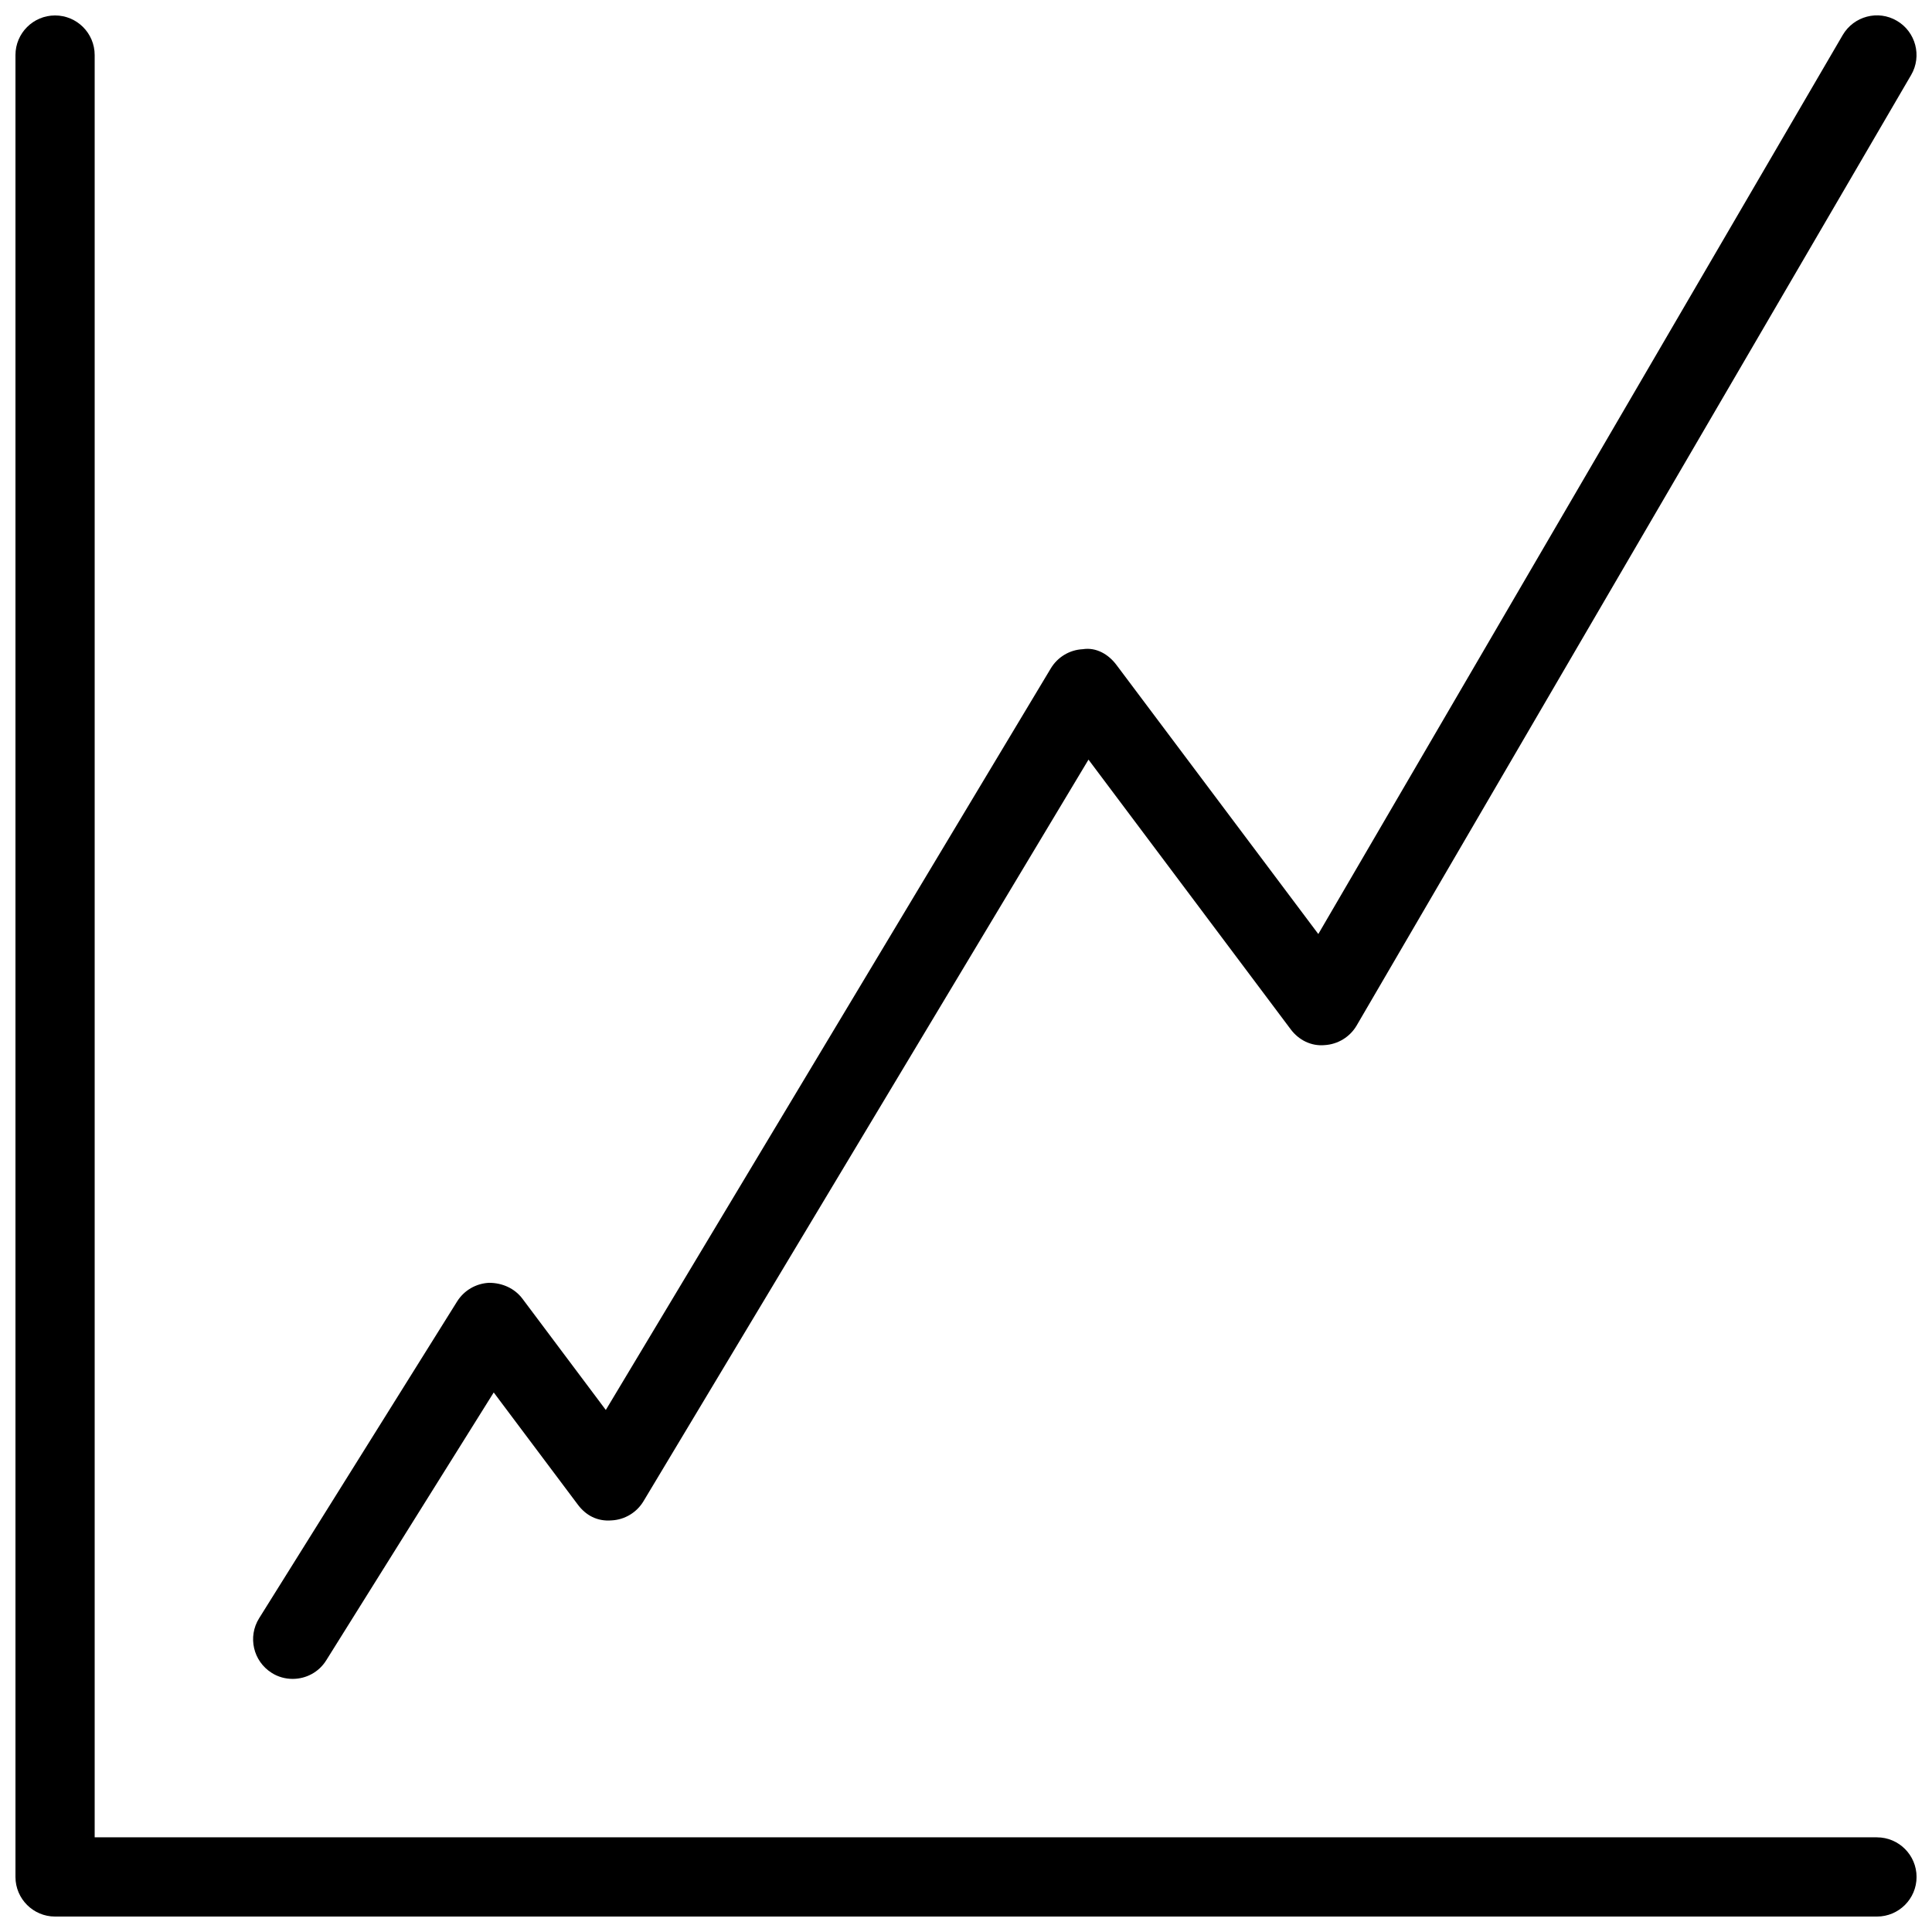
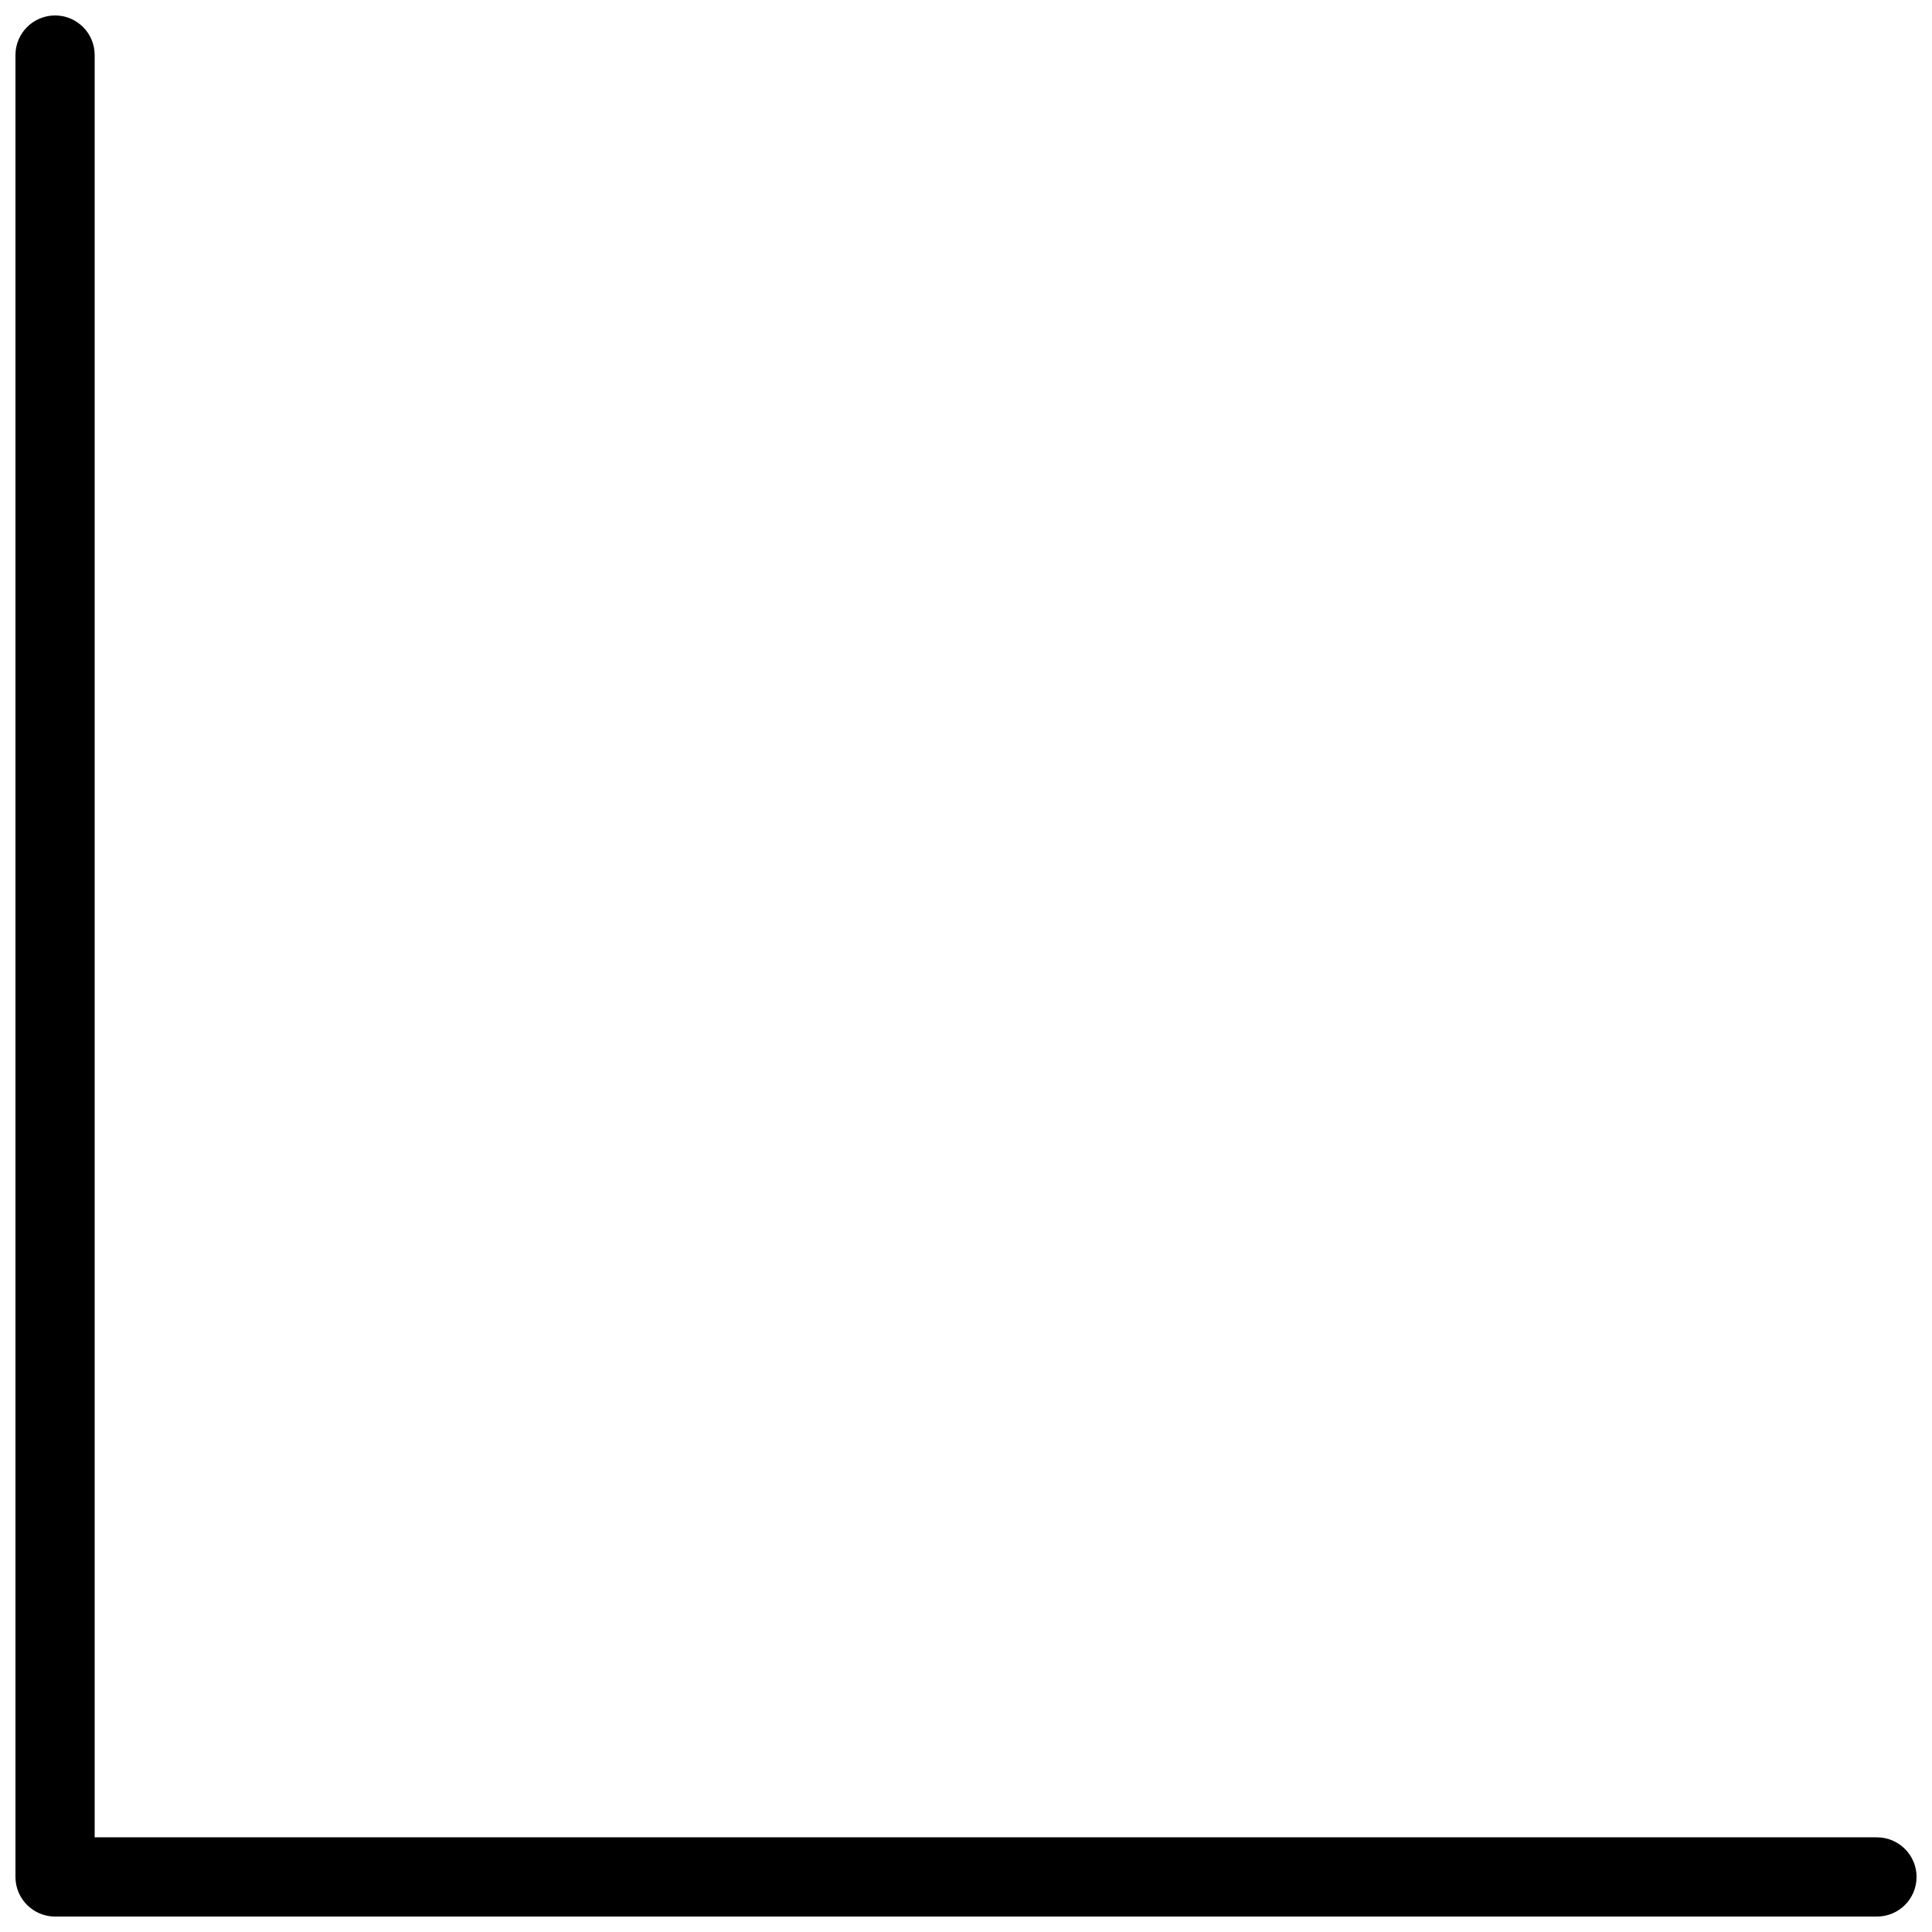
<svg xmlns="http://www.w3.org/2000/svg" width="800px" height="800px" version="1.1" viewBox="144 144 512 512">
  <defs>
    <clipPath id="b">
      <path d="m148.09 148.09h503.81v503.81h-503.81z" />
    </clipPath>
    <clipPath id="a">
-       <path d="m211 148.09h440.9v440.91h-440.9z" />
-     </clipPath>
+       </clipPath>
  </defs>
  <g>
    <g clip-path="url(#b)">
      <path d="m641.41 630.91h-472.32v-472.32c0-5.793-4.703-10.496-10.496-10.496-5.793 0-10.496 4.703-10.496 10.496v482.82c0 5.793 4.703 10.496 10.496 10.496h482.82c5.793 0 10.496-4.703 10.496-10.496s-4.703-10.496-10.496-10.496z" />
    </g>
    <g clip-path="url(#a)">
      <path d="m216 587.33c1.719 1.09 3.652 1.594 5.562 1.594 3.504 0 6.926-1.742 8.902-4.934l44.379-70.973 22.289 29.727c2.098 2.812 5.121 4.492 8.941 4.176 3.484-0.168 6.656-2.078 8.461-5.082l117.93-196.53 53.594 71.48c2.121 2.832 5.438 4.512 9.004 4.176 3.504-0.211 6.695-2.164 8.461-5.184l146.95-251.91c2.918-4.996 1.219-11.441-3.777-14.359-4.977-2.938-11.418-1.238-14.359 3.777l-138.97 238.24-53.488-71.305c-2.098-2.812-5.352-4.746-8.941-4.176-3.484 0.168-6.656 2.078-8.461 5.082l-117.93 196.53-22.105-29.5c-2.078-2.75-5.352-4.199-8.836-4.199-3.465 0.168-6.613 1.996-8.461 4.934l-52.48 83.969c-3.062 4.914-1.574 11.379 3.34 14.465z" />
    </g>
  </g>
</svg>